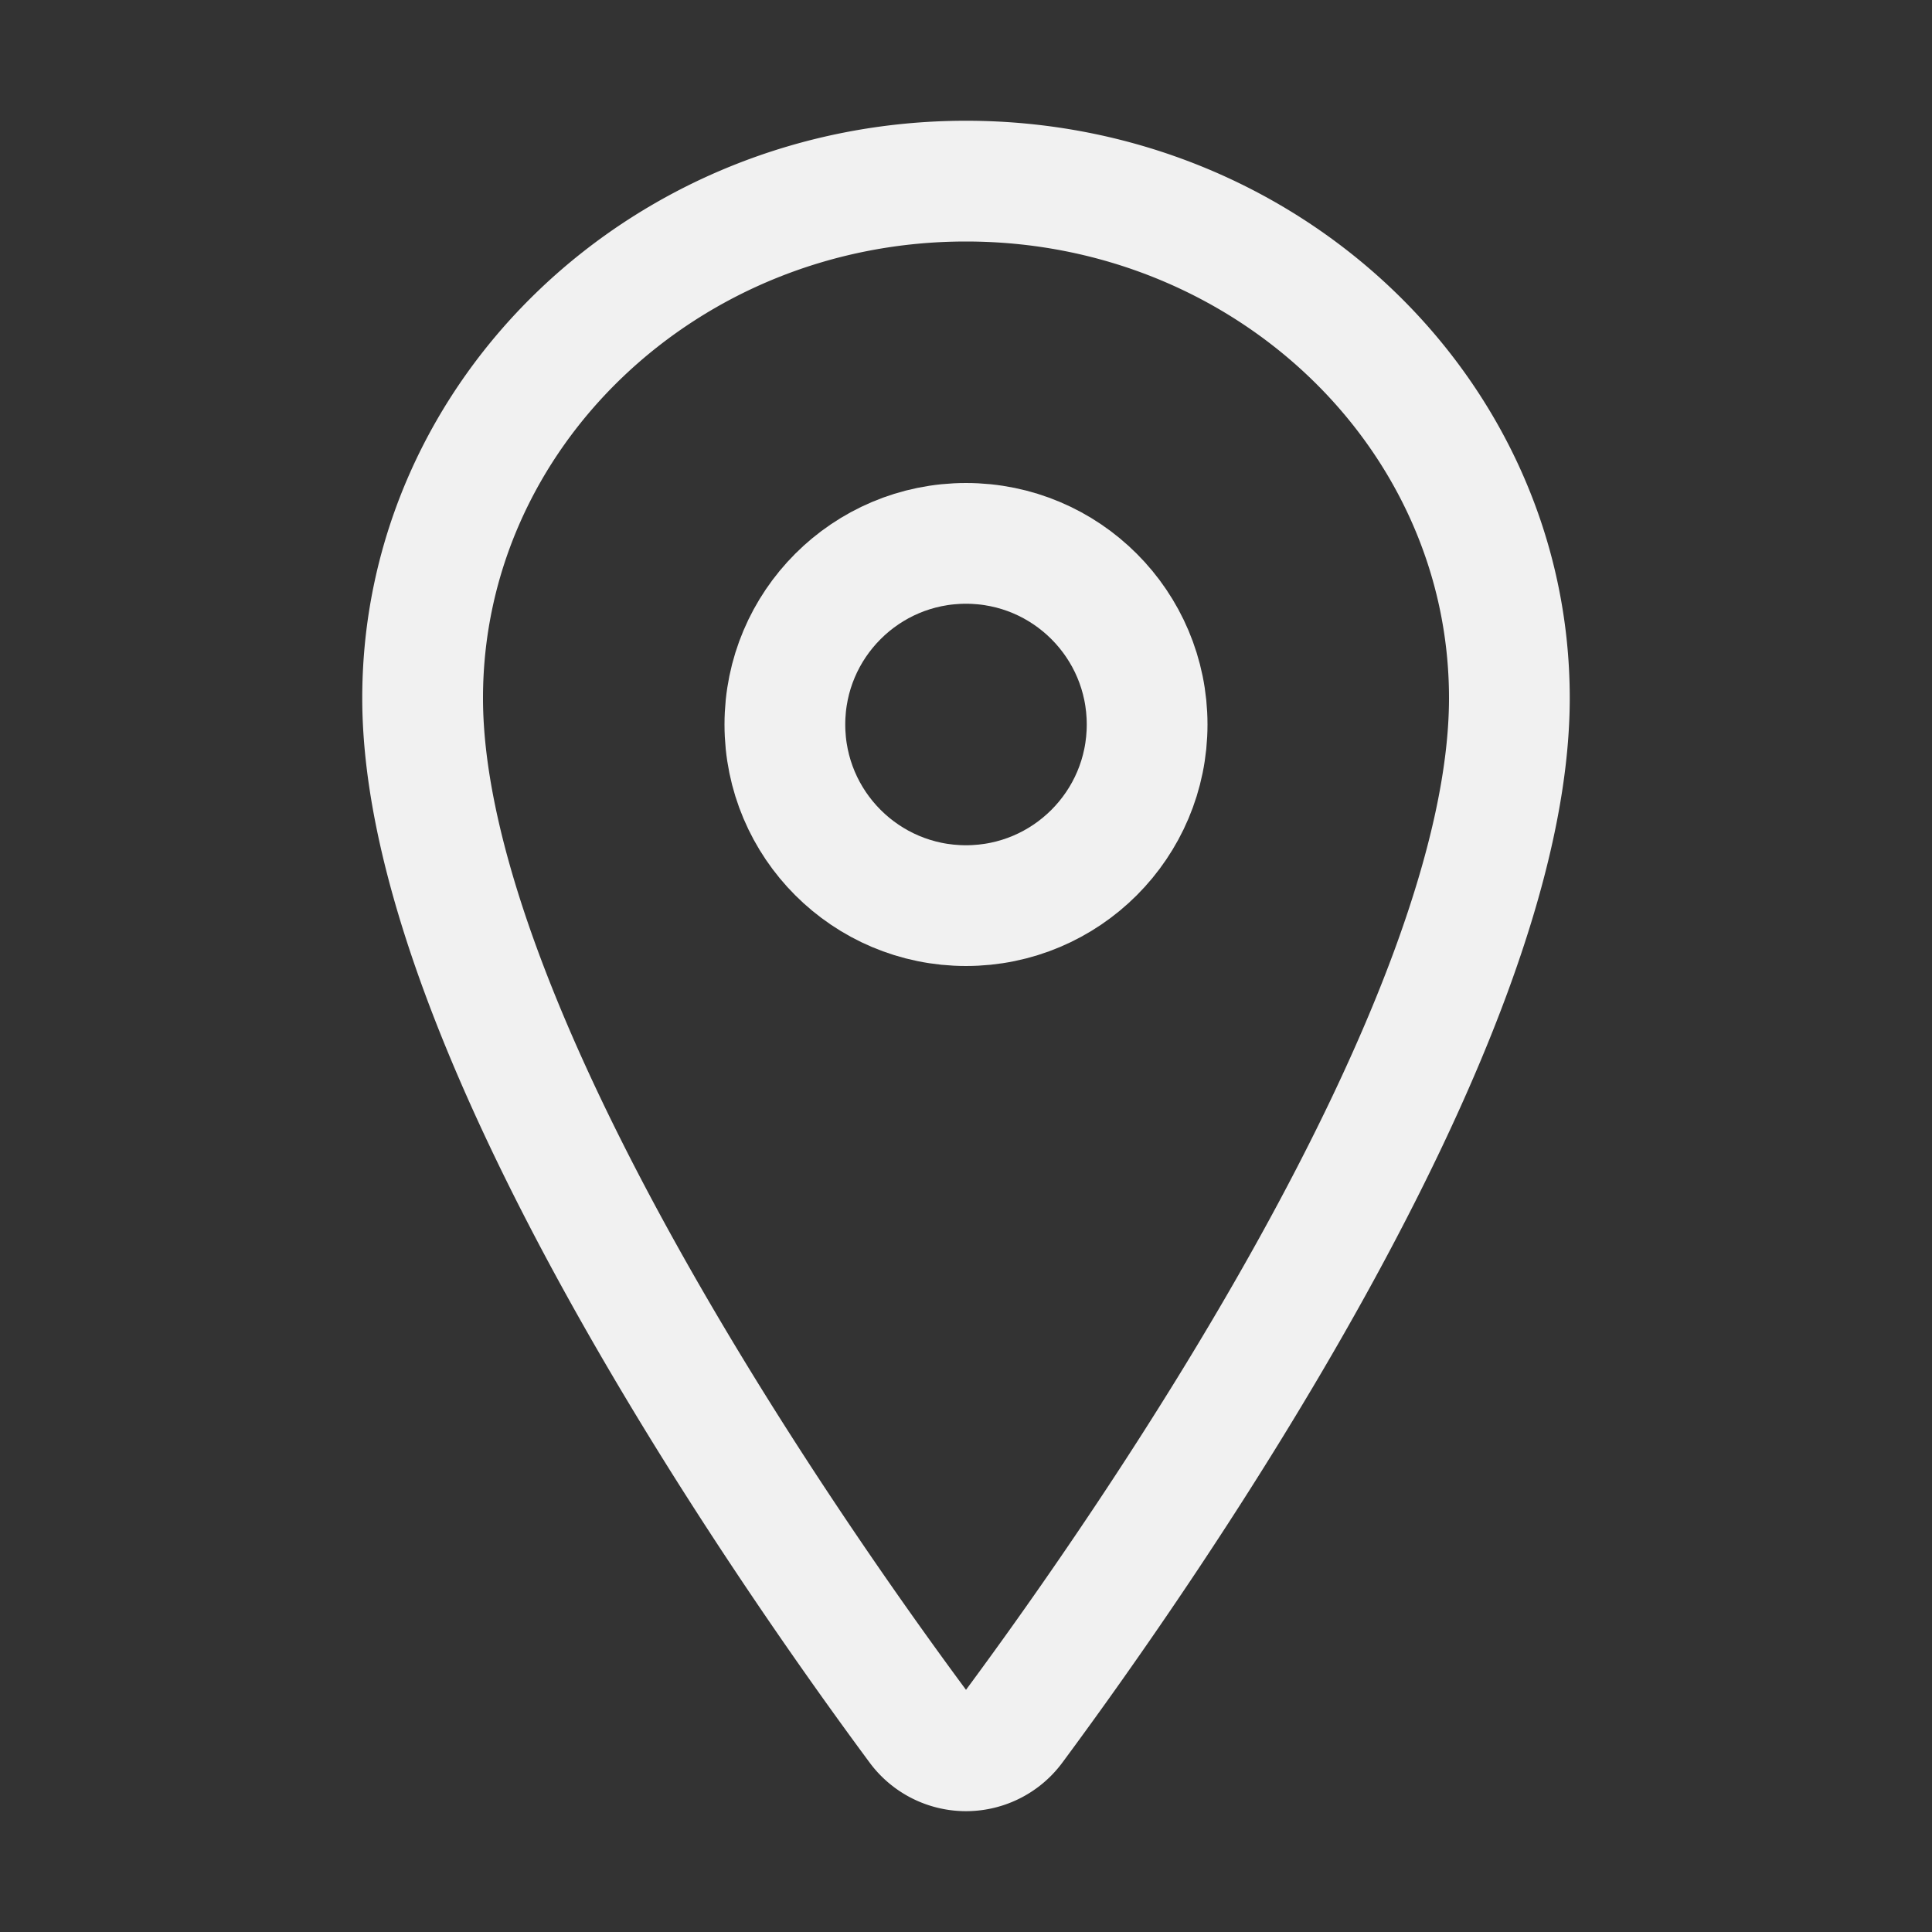
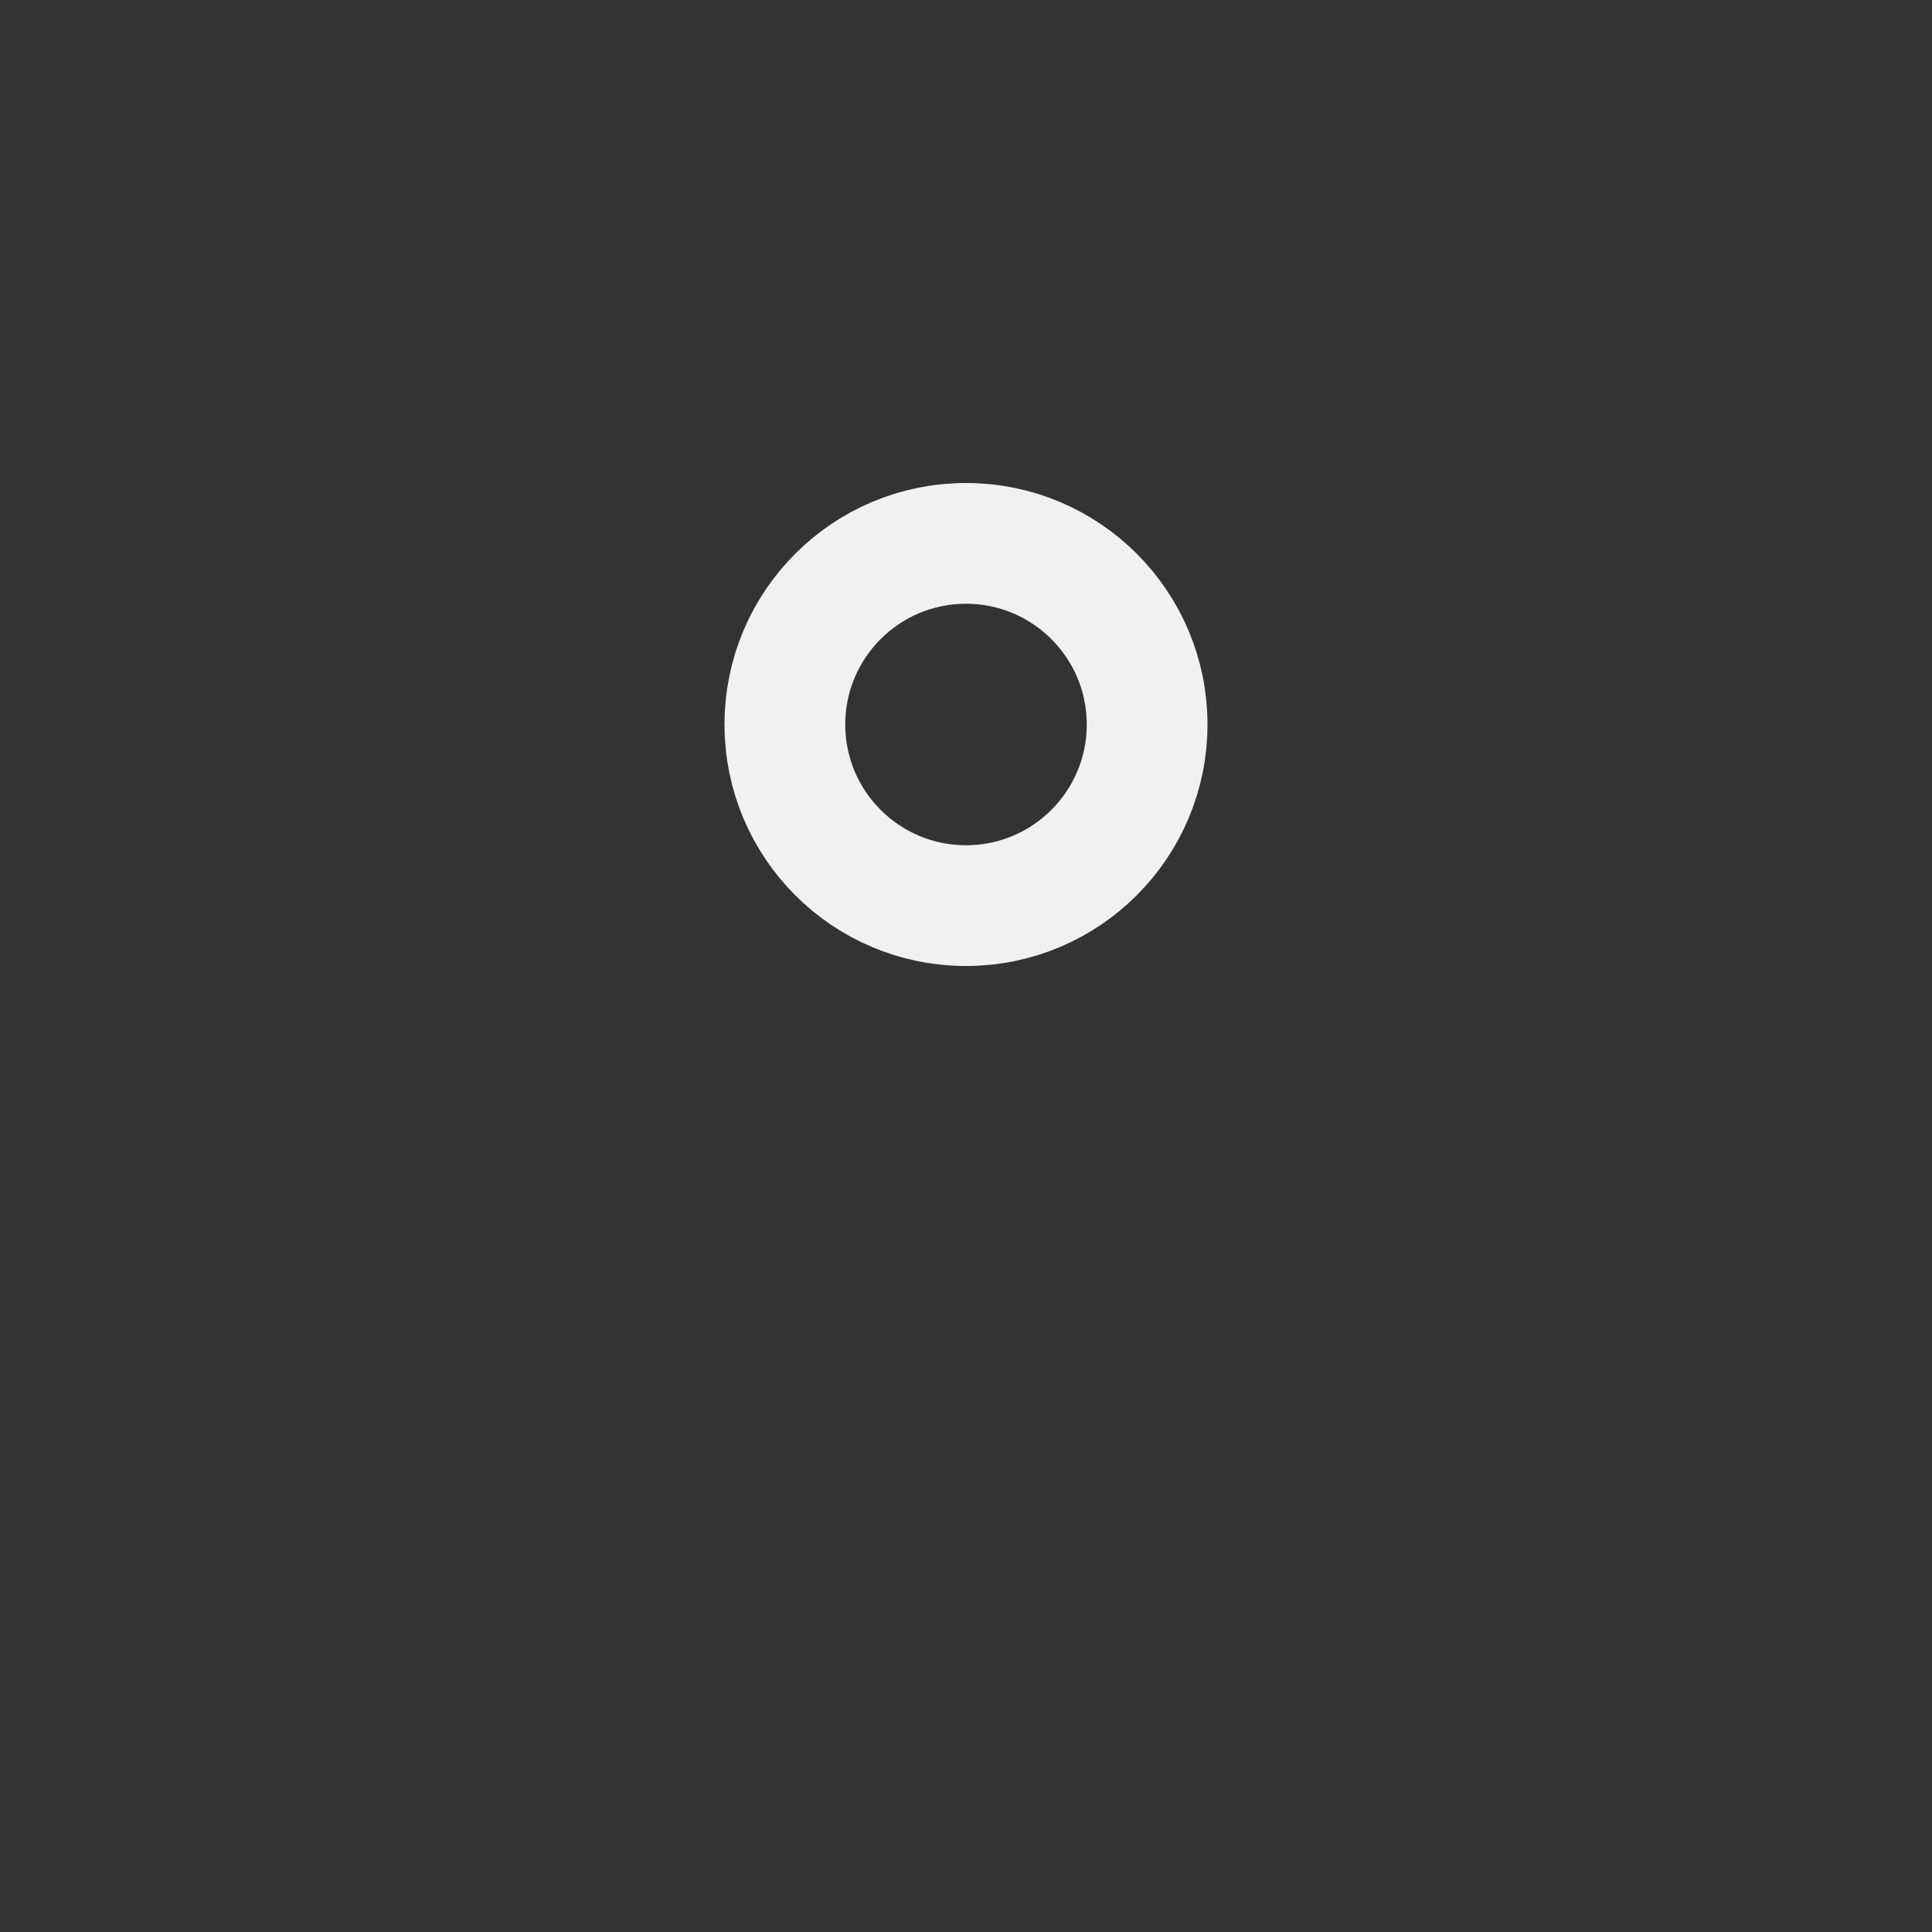
<svg xmlns="http://www.w3.org/2000/svg" class="ionicon" viewBox="0 0 512 512">
  <rect x="0" y="0" width="512" height="512" fill="#333333" stroke="none" />
  <title>Location</title>
-   <path d="M256 48c-79.5 0-144 61.39-144 137 0 87 96 224.87 131.25 272.49a15.77 15.77 0 0025.5 0C304 409.89 400 272.07 400 185c0-75.61-64.5-137-144-137z" fill="none" stroke="#f1f1f1" stroke-linecap="round" stroke-linejoin="round" stroke-width="32" />
  <circle cx="256" cy="192" r="48" fill="none" stroke="#f1f1f1" stroke-linecap="round" stroke-linejoin="round" stroke-width="32" />
</svg>